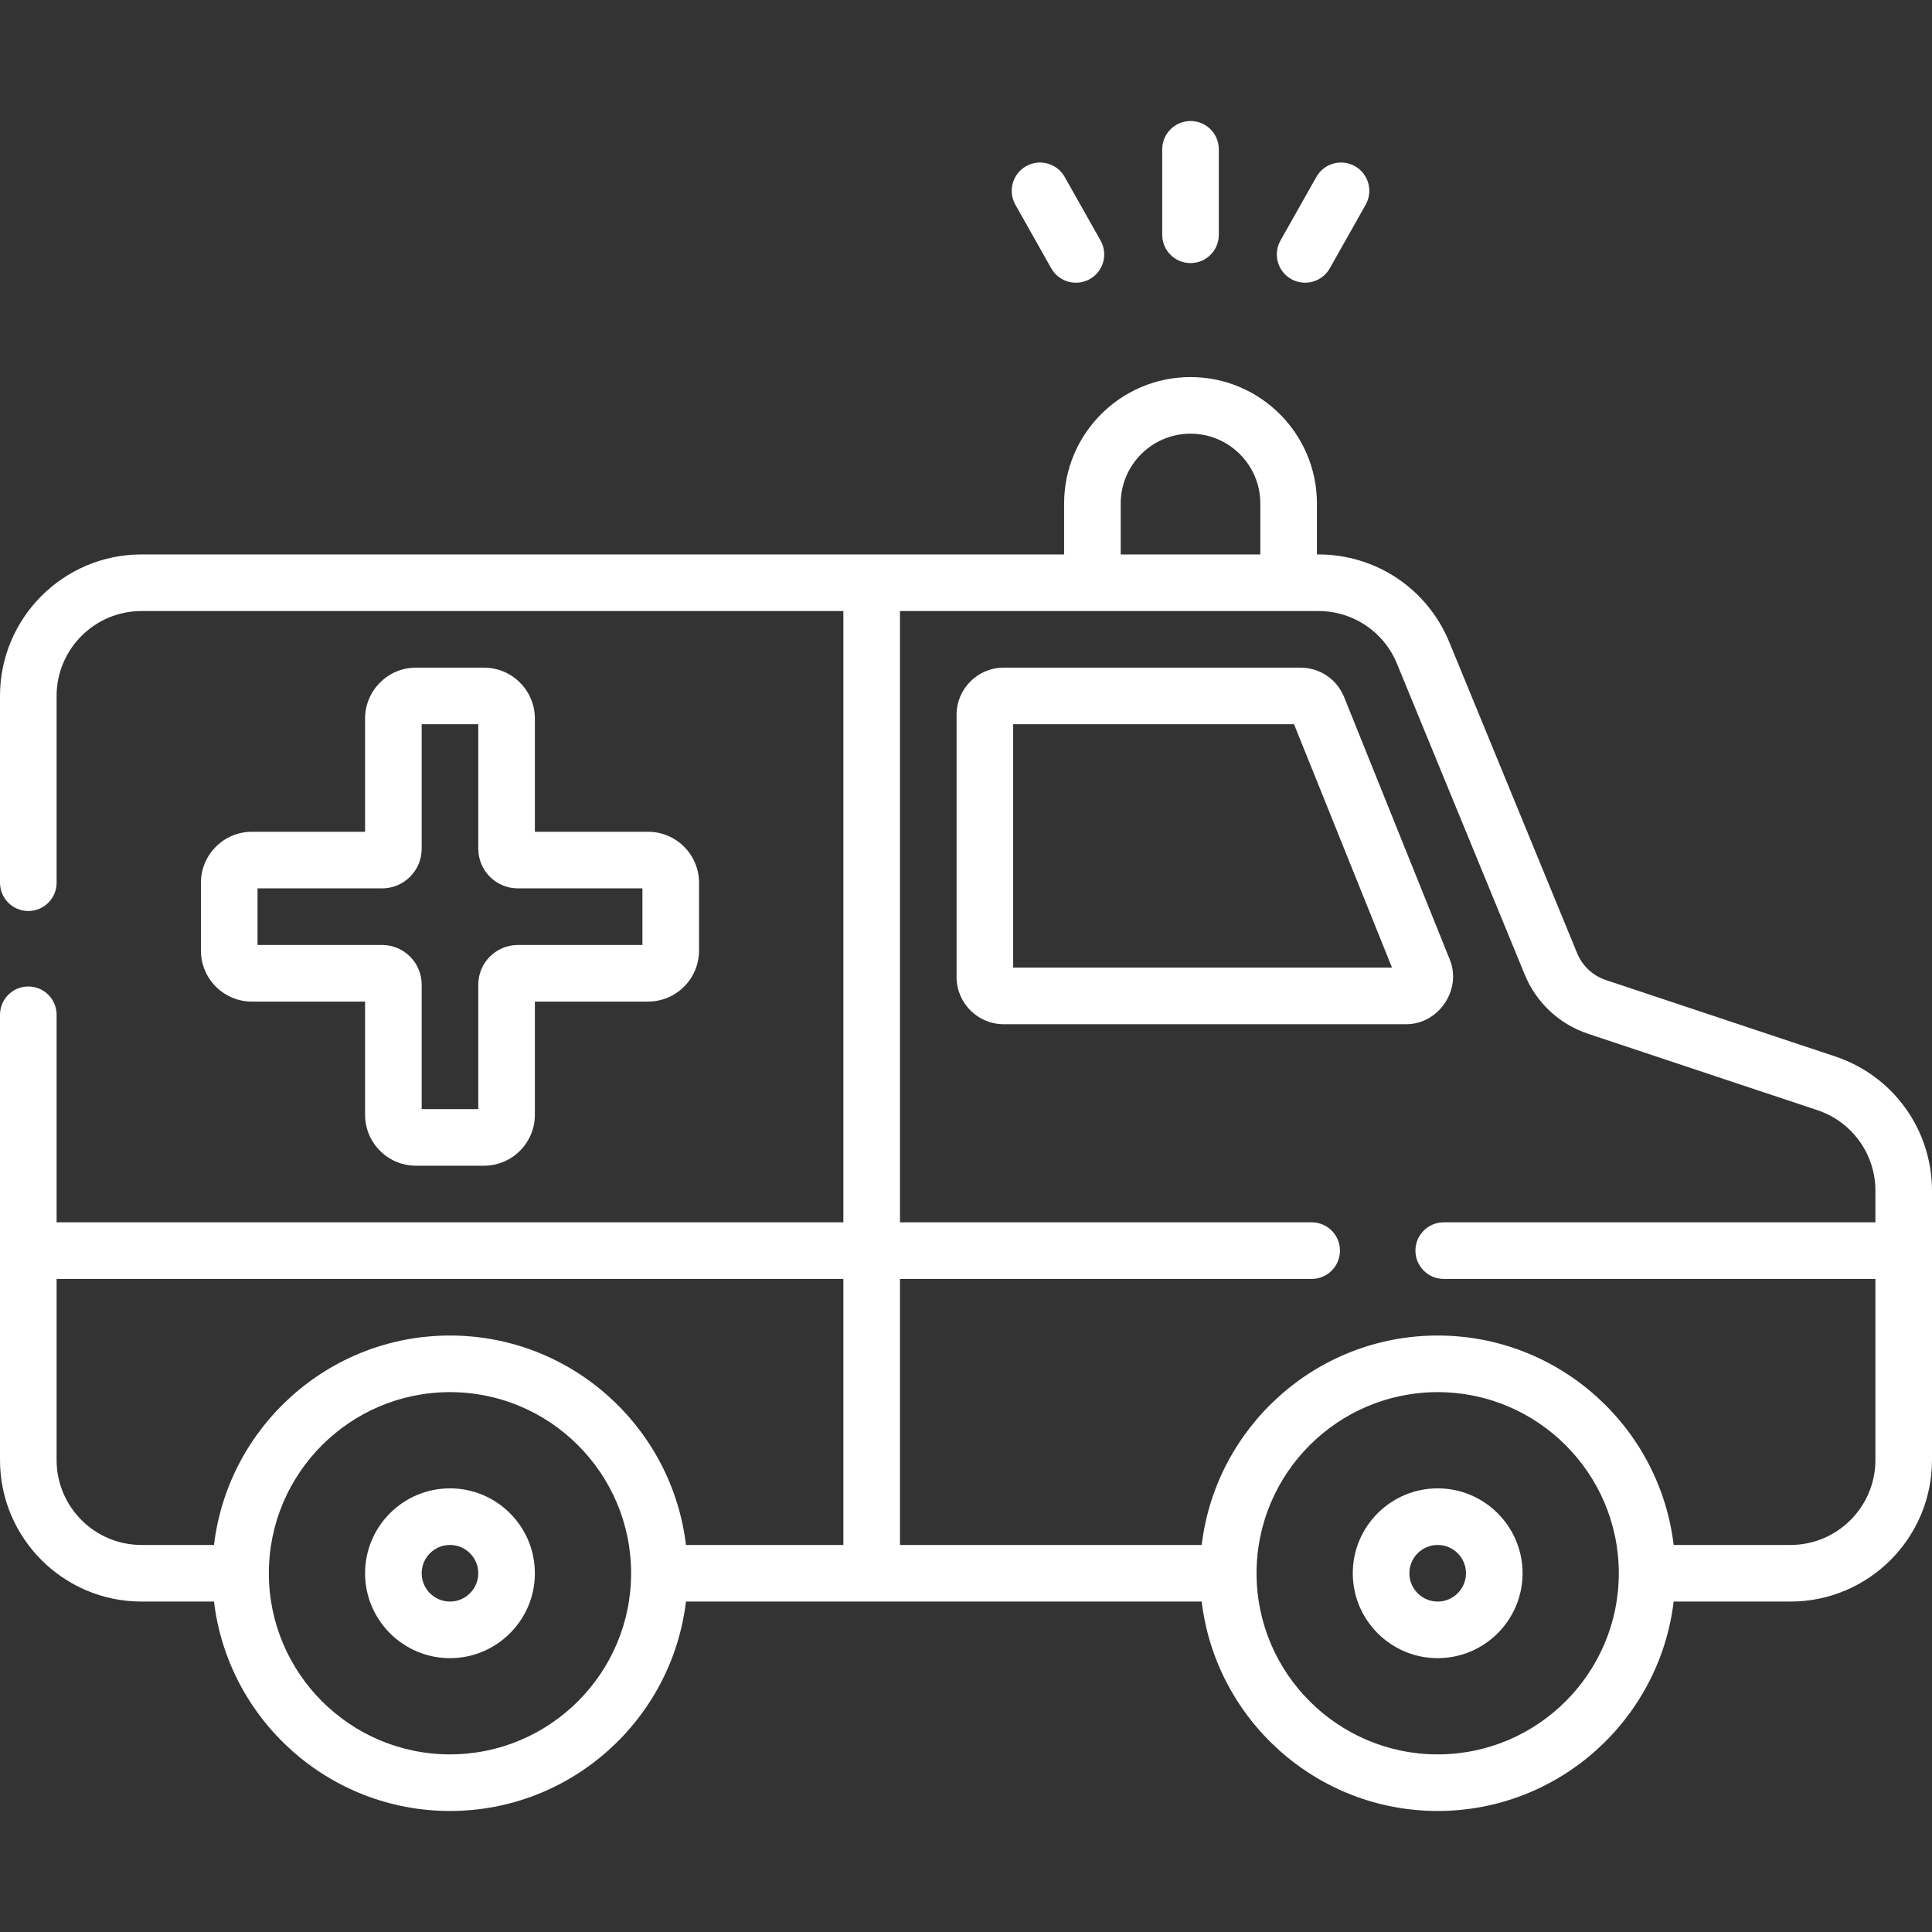
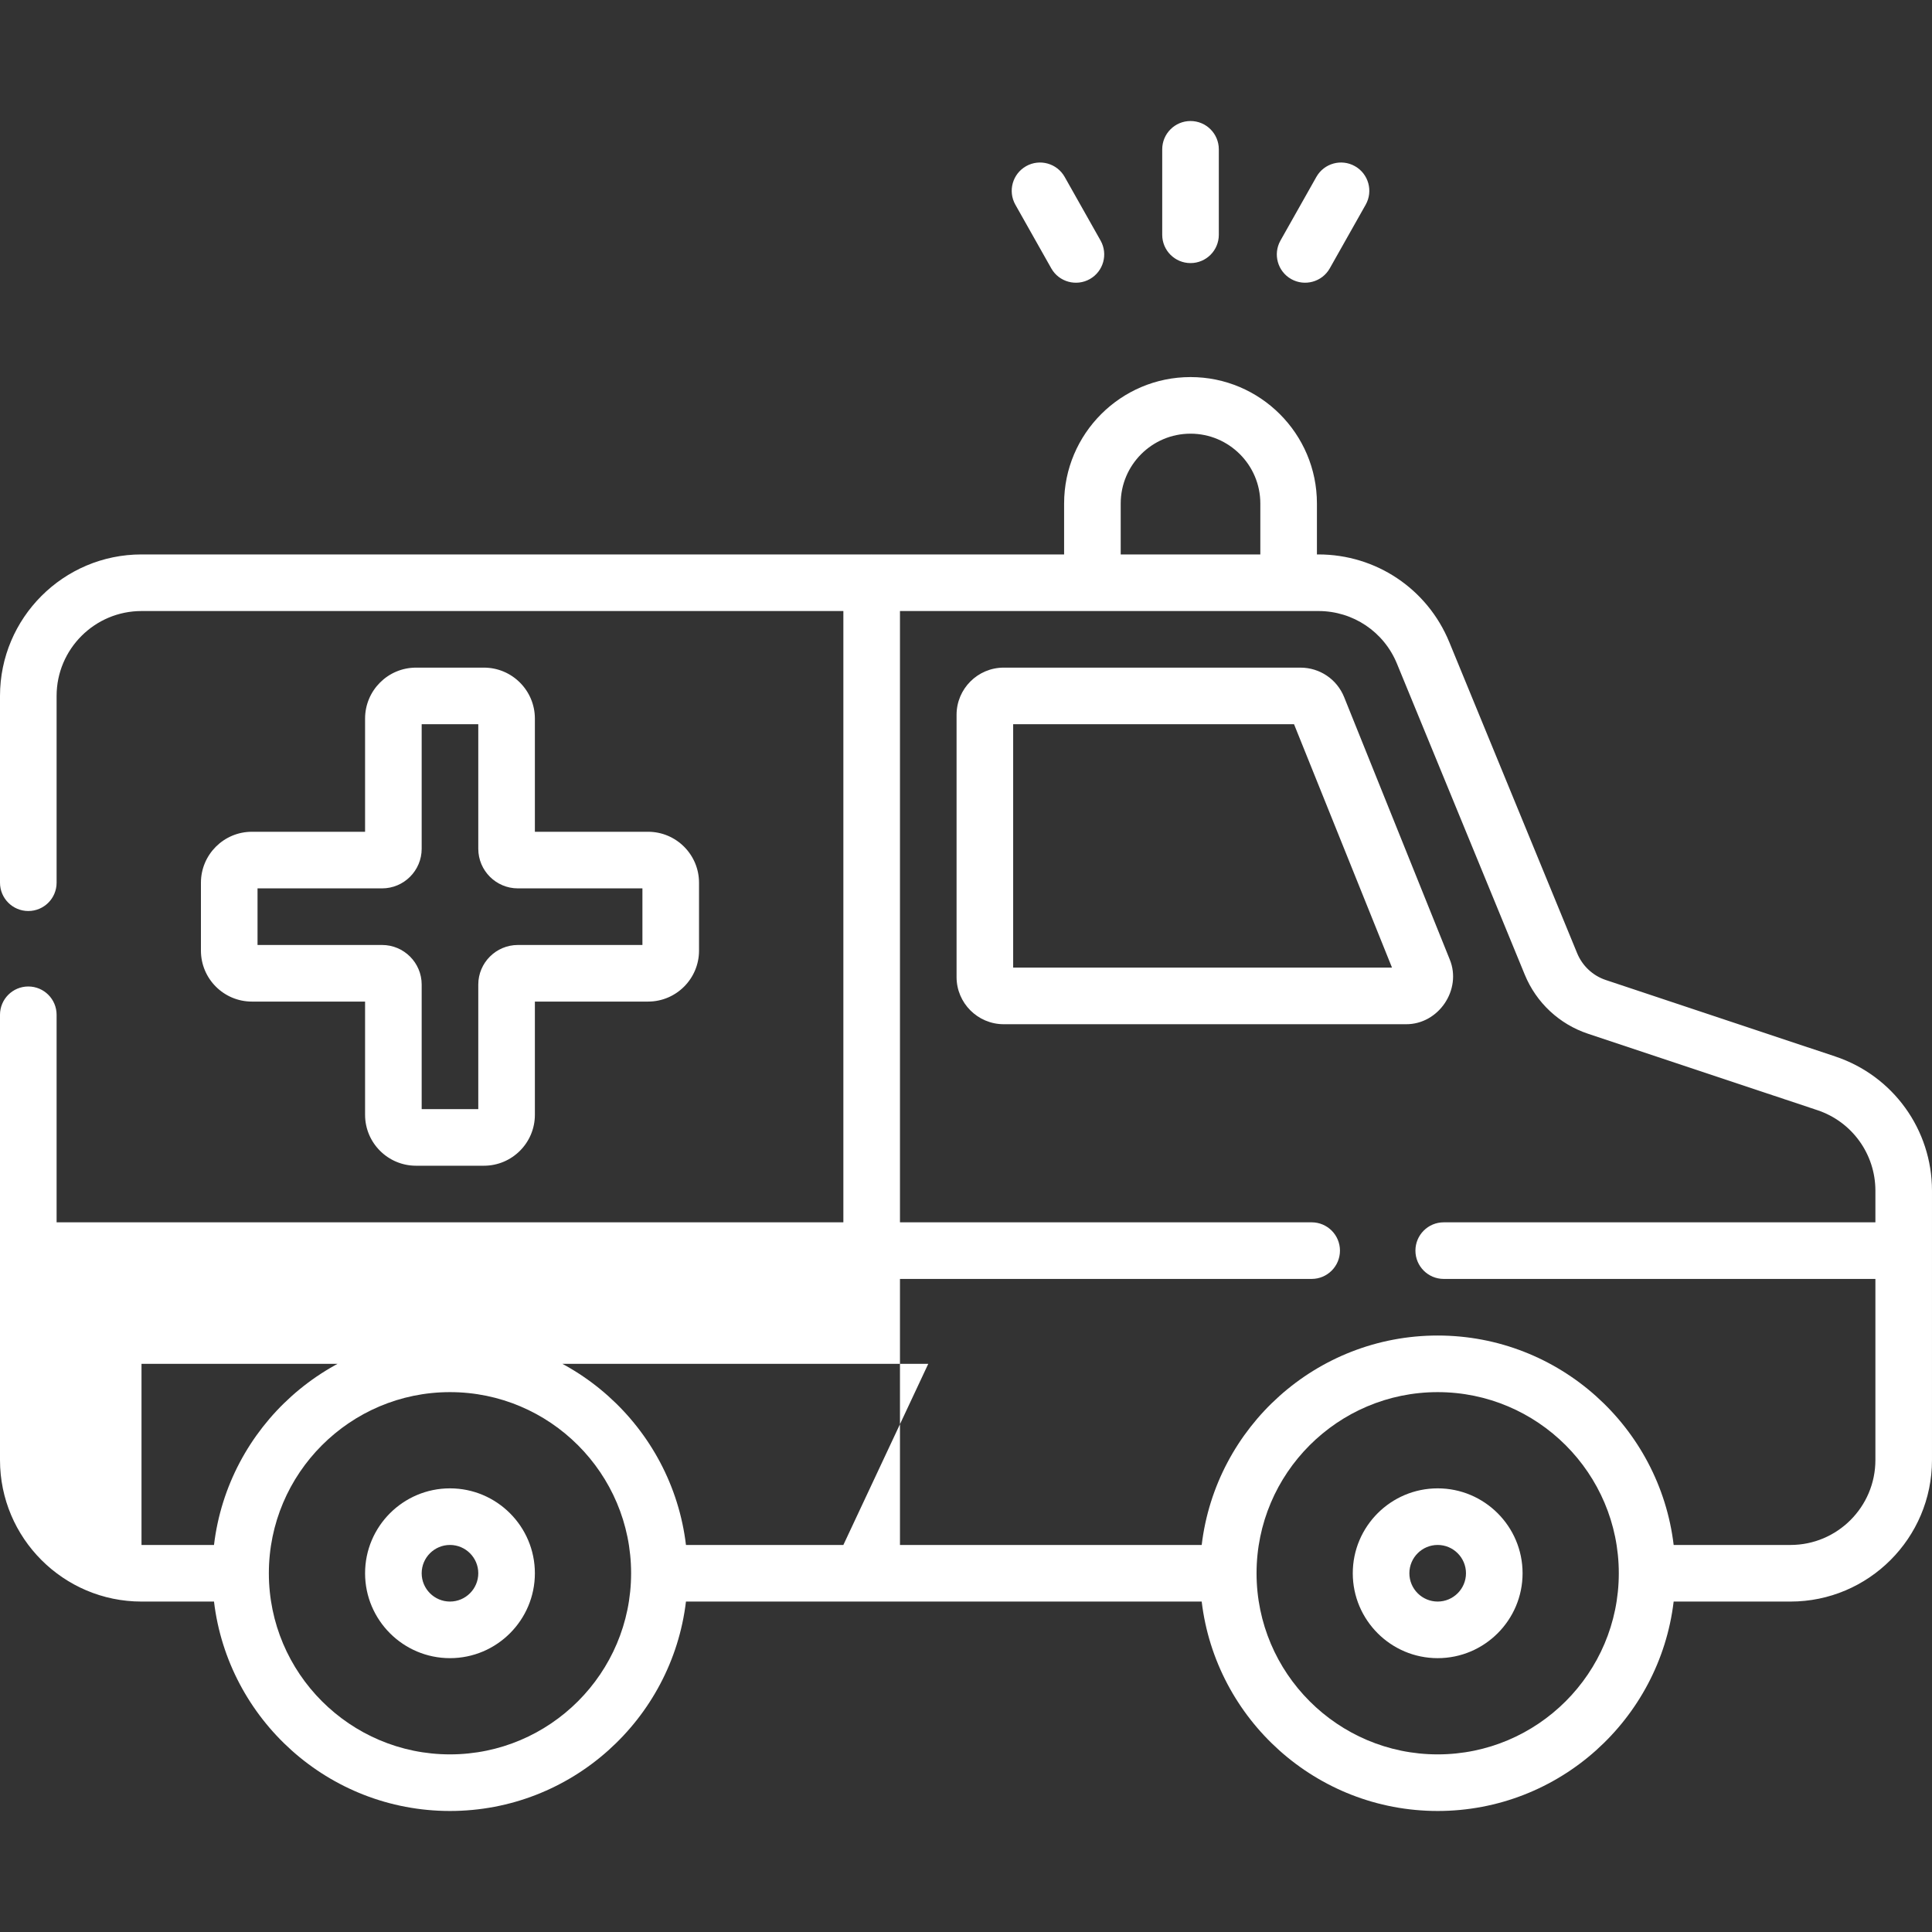
<svg xmlns="http://www.w3.org/2000/svg" fill="#ffffff" id="Capa_1" enable-background="new 0 0 512 512" height="512" viewBox="0 0 512 512" width="512">
  <rect x="0" y="0" width="512" height="512" fill="#333333" stroke="none" />
  <g>
-     <path d="m315.5 69.721c4.143 0 7.5-3.358 7.5-7.5v-22.649c0-4.142-3.357-7.5-7.5-7.5s-7.5 3.358-7.5 7.5v22.649c0 4.142 3.357 7.5 7.5 7.5zm-36.904 1.392c2.055 3.646 6.664 4.851 10.217 2.847 3.608-2.035 4.883-6.609 2.848-10.217l-9.511-16.86c-2.034-3.607-6.61-4.881-10.217-2.847-3.608 2.035-4.883 6.609-2.848 10.217zm63.592 2.847c3.545 1.999 8.161.799 10.217-2.847l9.511-16.86c2.035-3.608.761-8.182-2.848-10.217-3.605-2.035-8.182-.76-10.217 2.847l-9.511 16.86c-2.035 3.608-.761 8.182 2.848 10.217zm144.173 206.015-60.8-20.26c-3.446-1.149-6.219-3.742-7.605-7.116l-33.879-82.428c-5.798-14.118-19.413-23.241-34.688-23.241h-.389v-13.502c0-18.472-15.028-33.5-33.5-33.5s-33.5 15.028-33.5 33.5v13.502h-50.961c-.013 0-.026-.002-.039-.002s-.026.002-.039.002h-193.461c-20.678 0-37.5 16.822-37.5 37.5v49.498c0 4.142 3.357 7.5 7.5 7.5s7.5-3.358 7.5-7.5v-49.498c0-12.407 10.094-22.5 22.5-22.5h186v161.998h-208.5v-55c0-4.142-3.357-7.5-7.5-7.5s-7.5 3.358-7.5 7.5v118.002c0 20.678 16.822 37.5 37.5 37.5h19.212c3.723 31.212 30.339 55.498 62.538 55.498s58.815-24.286 62.538-55.498h136.674c3.723 31.212 30.339 55.498 62.538 55.498s58.815-24.286 62.538-55.498h30.962c20.678 0 37.5-16.822 37.5-37.5v-71.38c0-16.171-10.304-30.468-25.639-35.575zm-367.111 184.953c-26.468 0-48-21.533-48-48s21.532-48 48-48 48 21.533 48 48-21.532 48-48 48zm104.25-55.498h-41.712c-3.721-31.214-30.339-55.502-62.538-55.502s-58.817 24.288-62.538 55.502h-19.212c-12.406 0-22.5-10.093-22.5-22.5v-48.002h208.5zm73.5-276.002c0-10.201 8.299-18.5 18.5-18.5s18.5 8.299 18.5 18.5v13.502h-37zm84 331.5c-26.468 0-48-21.533-48-48s21.532-48 48-48 48 21.533 48 48-21.532 48-48 48zm116-141h-114.397c-4.143 0-7.5 3.358-7.5 7.5s3.357 7.5 7.5 7.5h114.397v48.002c0 12.407-10.094 22.5-22.5 22.5h-30.962c-3.721-31.214-30.339-55.502-62.538-55.502s-58.817 24.288-62.538 55.502h-79.962v-70.502h109.103c4.143 0 7.5-3.358 7.5-7.5s-3.357-7.5-7.5-7.5h-109.103v-161.998h110.89c9.165 0 17.335 5.471 20.813 13.941l33.879 82.43c3.047 7.413 9.147 13.114 16.737 15.644l60.801 20.26c9.199 3.064 15.38 11.642 15.38 21.344zm-140.781-139.167c-1.915-4.758-6.467-7.833-11.596-7.833h-78.623c-6.893 0-12.5 5.607-12.5 12.5v69.5c0 6.893 5.607 12.5 12.5 12.5h106.598c8.63.064 14.889-9.16 11.596-17.168zm-87.719 71.667v-64.5h74.434l25.963 64.5zm112.5 138c-12.406 0-22.5 10.093-22.5 22.5s10.094 22.5 22.5 22.5 22.5-10.093 22.5-22.5-10.094-22.5-22.5-22.5zm0 30c-4.136 0-7.5-3.364-7.5-7.5s3.364-7.5 7.5-7.5 7.5 3.364 7.5 7.5-3.364 7.5-7.5 7.5zm-252.75-247.5h-18c-7.444 0-13.5 6.056-13.5 13.5v30h-30c-7.444 0-13.5 6.056-13.5 13.5v18c0 7.444 6.056 13.5 13.5 13.5h30v30c0 7.444 6.056 13.5 13.5 13.5h18c7.444 0 13.5-6.056 13.5-13.5v-30h30c7.444 0 13.5-6.056 13.5-13.5v-18c0-7.444-6.056-13.5-13.5-13.5h-30v-30c0-7.444-6.056-13.5-13.5-13.5zm42 58.5v15h-33c-5.79 0-10.5 4.71-10.5 10.5v33h-15v-33c0-5.79-4.71-10.5-10.5-10.5h-33v-15h33c5.79 0 10.5-4.71 10.5-10.5v-33h15v33c0 5.79 4.71 10.5 10.5 10.5zm-51 159c-12.406 0-22.5 10.093-22.5 22.5s10.094 22.5 22.5 22.5 22.5-10.093 22.5-22.5-10.094-22.5-22.5-22.5zm0 30c-4.136 0-7.5-3.364-7.5-7.5s3.364-7.5 7.5-7.5 7.5 3.364 7.5 7.5-3.364 7.5-7.5 7.5z" />
+     <path d="m315.5 69.721c4.143 0 7.5-3.358 7.5-7.5v-22.649c0-4.142-3.357-7.5-7.5-7.5s-7.5 3.358-7.5 7.5v22.649c0 4.142 3.357 7.5 7.5 7.5zm-36.904 1.392c2.055 3.646 6.664 4.851 10.217 2.847 3.608-2.035 4.883-6.609 2.848-10.217l-9.511-16.86c-2.034-3.607-6.61-4.881-10.217-2.847-3.608 2.035-4.883 6.609-2.848 10.217zm63.592 2.847c3.545 1.999 8.161.799 10.217-2.847l9.511-16.86c2.035-3.608.761-8.182-2.848-10.217-3.605-2.035-8.182-.76-10.217 2.847l-9.511 16.86c-2.035 3.608-.761 8.182 2.848 10.217zm144.173 206.015-60.8-20.26c-3.446-1.149-6.219-3.742-7.605-7.116l-33.879-82.428c-5.798-14.118-19.413-23.241-34.688-23.241h-.389v-13.502c0-18.472-15.028-33.5-33.5-33.5s-33.5 15.028-33.5 33.5v13.502h-50.961c-.013 0-.026-.002-.039-.002s-.026.002-.039.002h-193.461c-20.678 0-37.5 16.822-37.5 37.5v49.498c0 4.142 3.357 7.5 7.5 7.5s7.5-3.358 7.5-7.5v-49.498c0-12.407 10.094-22.5 22.5-22.5h186v161.998h-208.5v-55c0-4.142-3.357-7.5-7.5-7.5s-7.5 3.358-7.5 7.5v118.002c0 20.678 16.822 37.5 37.5 37.5h19.212c3.723 31.212 30.339 55.498 62.538 55.498s58.815-24.286 62.538-55.498h136.674c3.723 31.212 30.339 55.498 62.538 55.498s58.815-24.286 62.538-55.498h30.962c20.678 0 37.5-16.822 37.5-37.5v-71.38c0-16.171-10.304-30.468-25.639-35.575zm-367.111 184.953c-26.468 0-48-21.533-48-48s21.532-48 48-48 48 21.533 48 48-21.532 48-48 48zm104.25-55.498h-41.712c-3.721-31.214-30.339-55.502-62.538-55.502s-58.817 24.288-62.538 55.502h-19.212v-48.002h208.5zm73.5-276.002c0-10.201 8.299-18.5 18.5-18.5s18.5 8.299 18.5 18.5v13.502h-37zm84 331.5c-26.468 0-48-21.533-48-48s21.532-48 48-48 48 21.533 48 48-21.532 48-48 48zm116-141h-114.397c-4.143 0-7.5 3.358-7.5 7.5s3.357 7.5 7.5 7.5h114.397v48.002c0 12.407-10.094 22.5-22.5 22.5h-30.962c-3.721-31.214-30.339-55.502-62.538-55.502s-58.817 24.288-62.538 55.502h-79.962v-70.502h109.103c4.143 0 7.5-3.358 7.5-7.5s-3.357-7.5-7.5-7.5h-109.103v-161.998h110.89c9.165 0 17.335 5.471 20.813 13.941l33.879 82.43c3.047 7.413 9.147 13.114 16.737 15.644l60.801 20.26c9.199 3.064 15.38 11.642 15.38 21.344zm-140.781-139.167c-1.915-4.758-6.467-7.833-11.596-7.833h-78.623c-6.893 0-12.5 5.607-12.5 12.5v69.5c0 6.893 5.607 12.5 12.5 12.5h106.598c8.63.064 14.889-9.16 11.596-17.168zm-87.719 71.667v-64.5h74.434l25.963 64.5zm112.5 138c-12.406 0-22.5 10.093-22.5 22.5s10.094 22.5 22.5 22.5 22.5-10.093 22.5-22.5-10.094-22.5-22.5-22.5zm0 30c-4.136 0-7.5-3.364-7.5-7.5s3.364-7.5 7.5-7.5 7.5 3.364 7.5 7.5-3.364 7.5-7.5 7.5zm-252.75-247.5h-18c-7.444 0-13.5 6.056-13.5 13.5v30h-30c-7.444 0-13.5 6.056-13.5 13.5v18c0 7.444 6.056 13.5 13.5 13.5h30v30c0 7.444 6.056 13.5 13.5 13.5h18c7.444 0 13.5-6.056 13.5-13.5v-30h30c7.444 0 13.5-6.056 13.5-13.5v-18c0-7.444-6.056-13.5-13.5-13.5h-30v-30c0-7.444-6.056-13.5-13.5-13.5zm42 58.5v15h-33c-5.79 0-10.5 4.71-10.5 10.5v33h-15v-33c0-5.79-4.71-10.5-10.5-10.5h-33v-15h33c5.79 0 10.5-4.71 10.5-10.5v-33h15v33c0 5.79 4.71 10.5 10.5 10.5zm-51 159c-12.406 0-22.5 10.093-22.5 22.5s10.094 22.5 22.5 22.5 22.5-10.093 22.5-22.5-10.094-22.5-22.5-22.5zm0 30c-4.136 0-7.5-3.364-7.5-7.5s3.364-7.5 7.5-7.5 7.5 3.364 7.5 7.5-3.364 7.5-7.5 7.5z" />
  </g>
</svg>